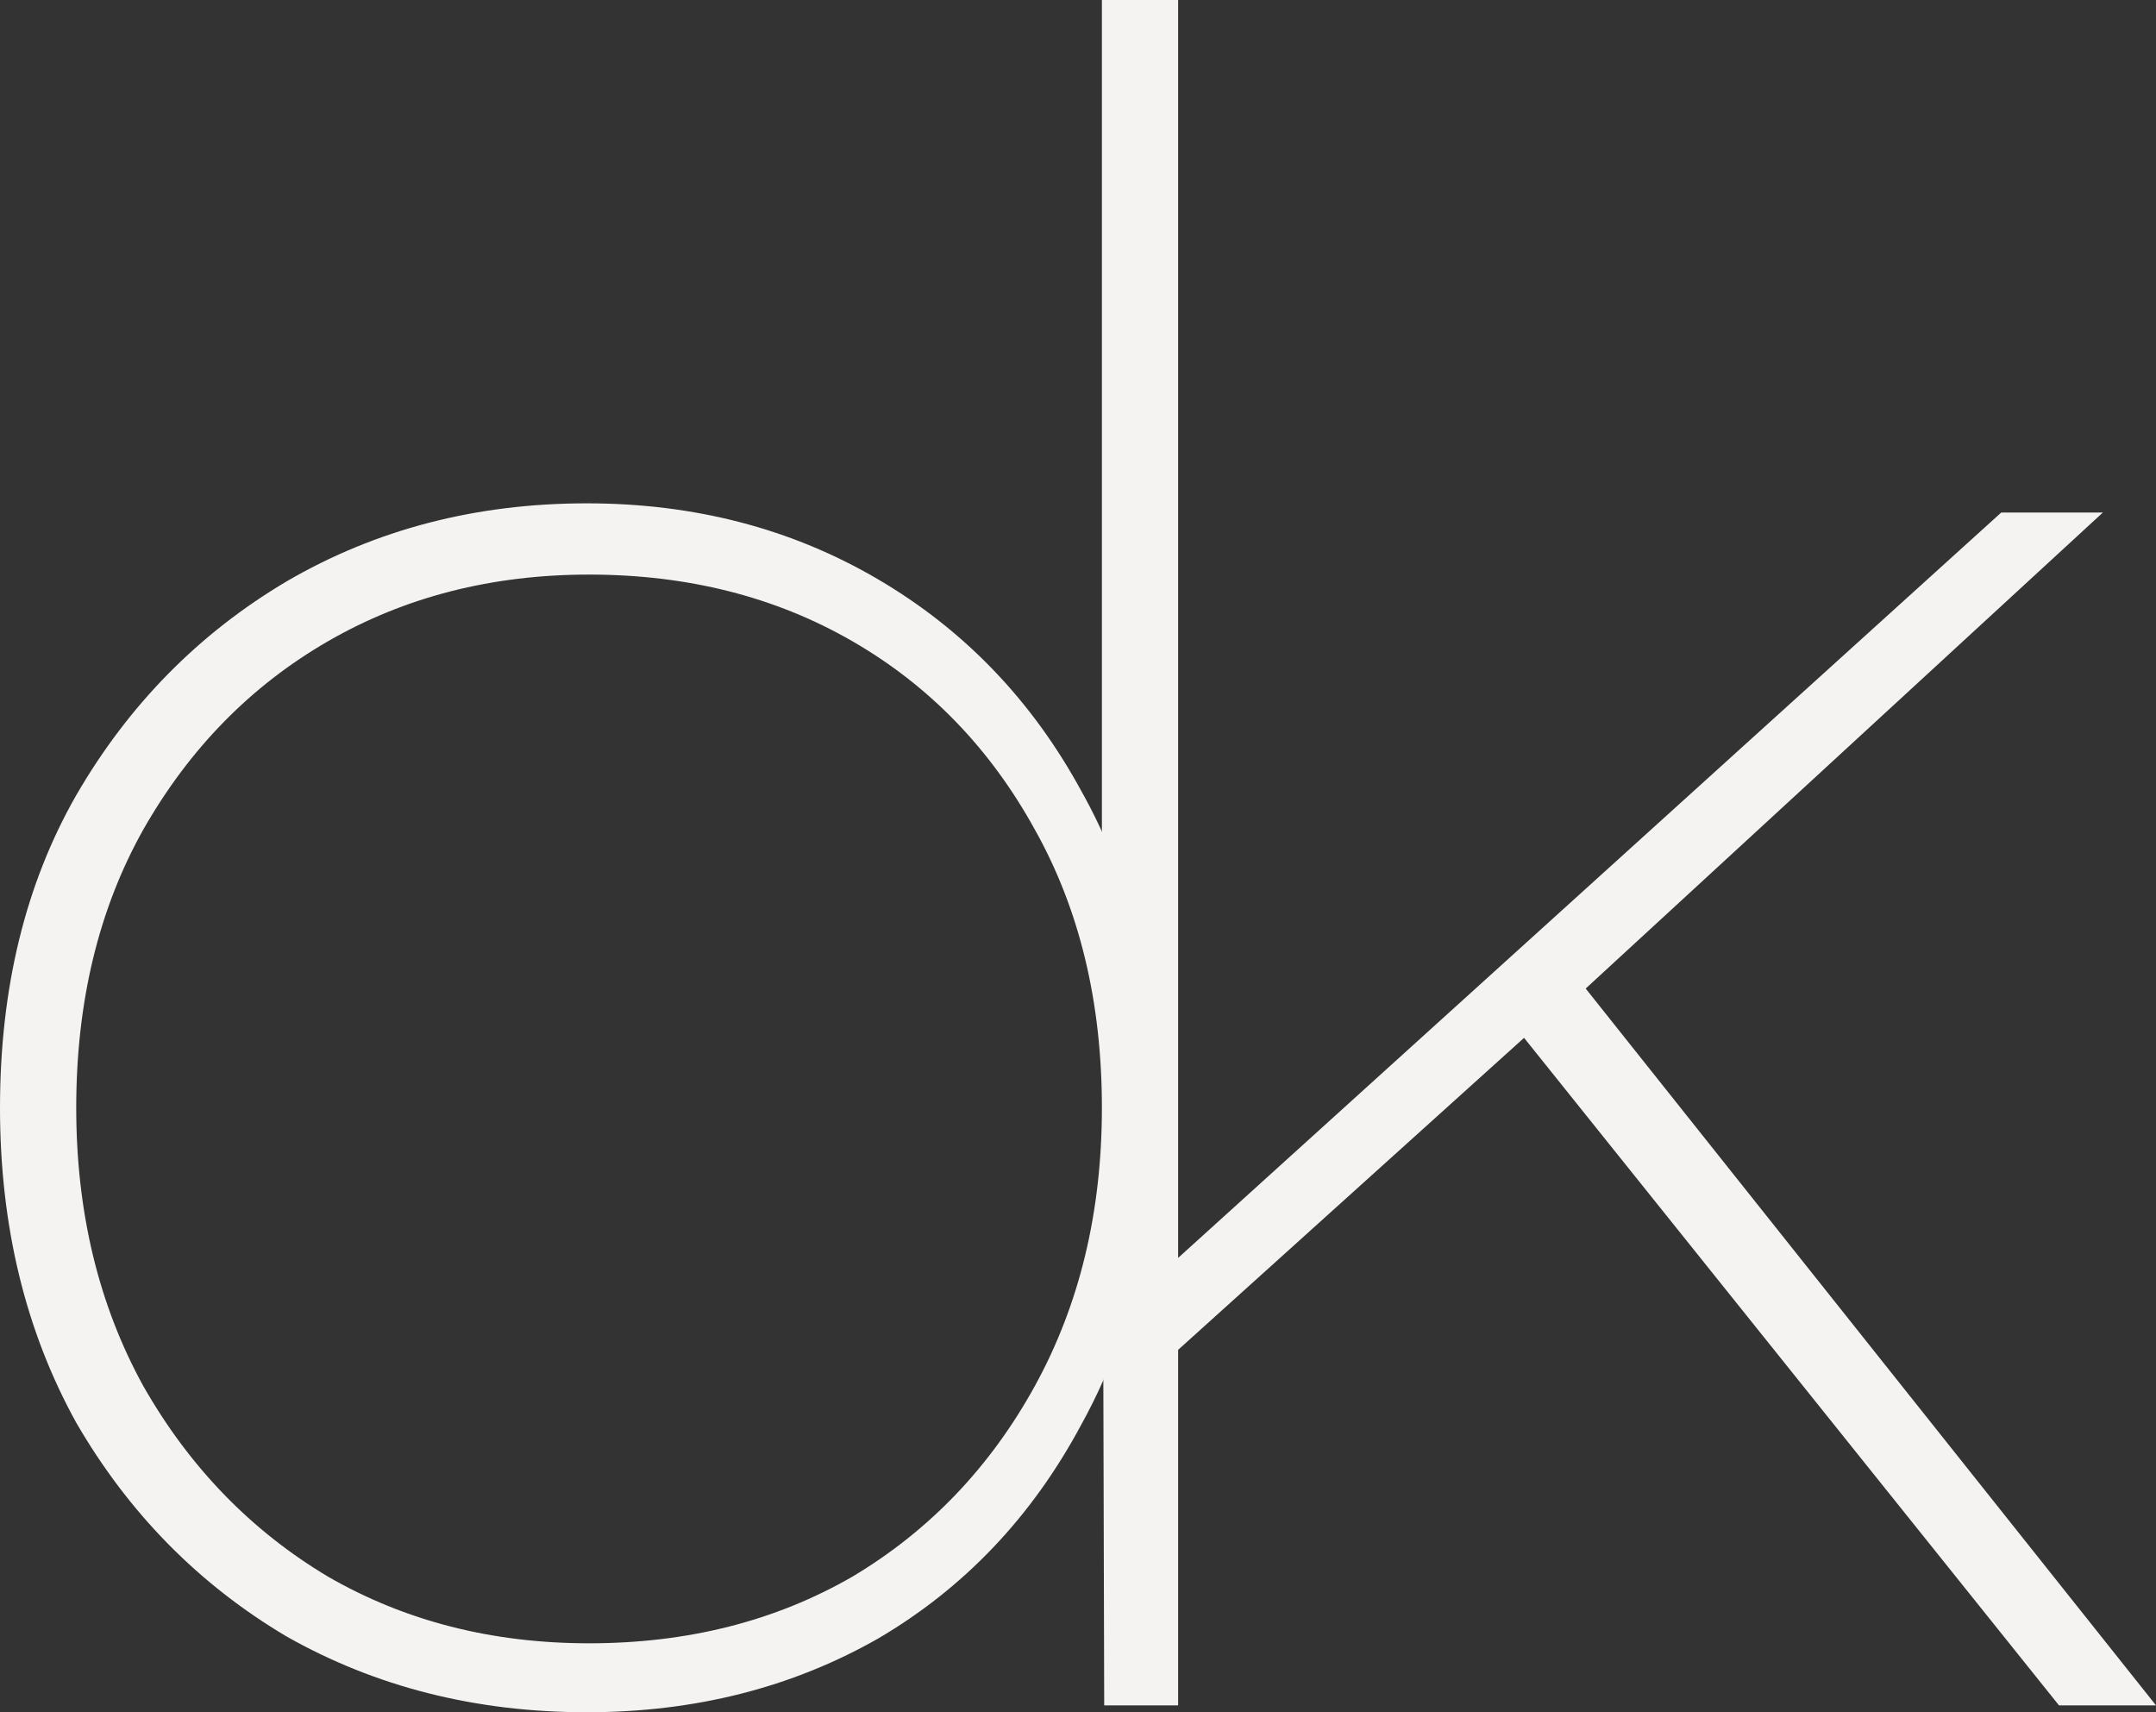
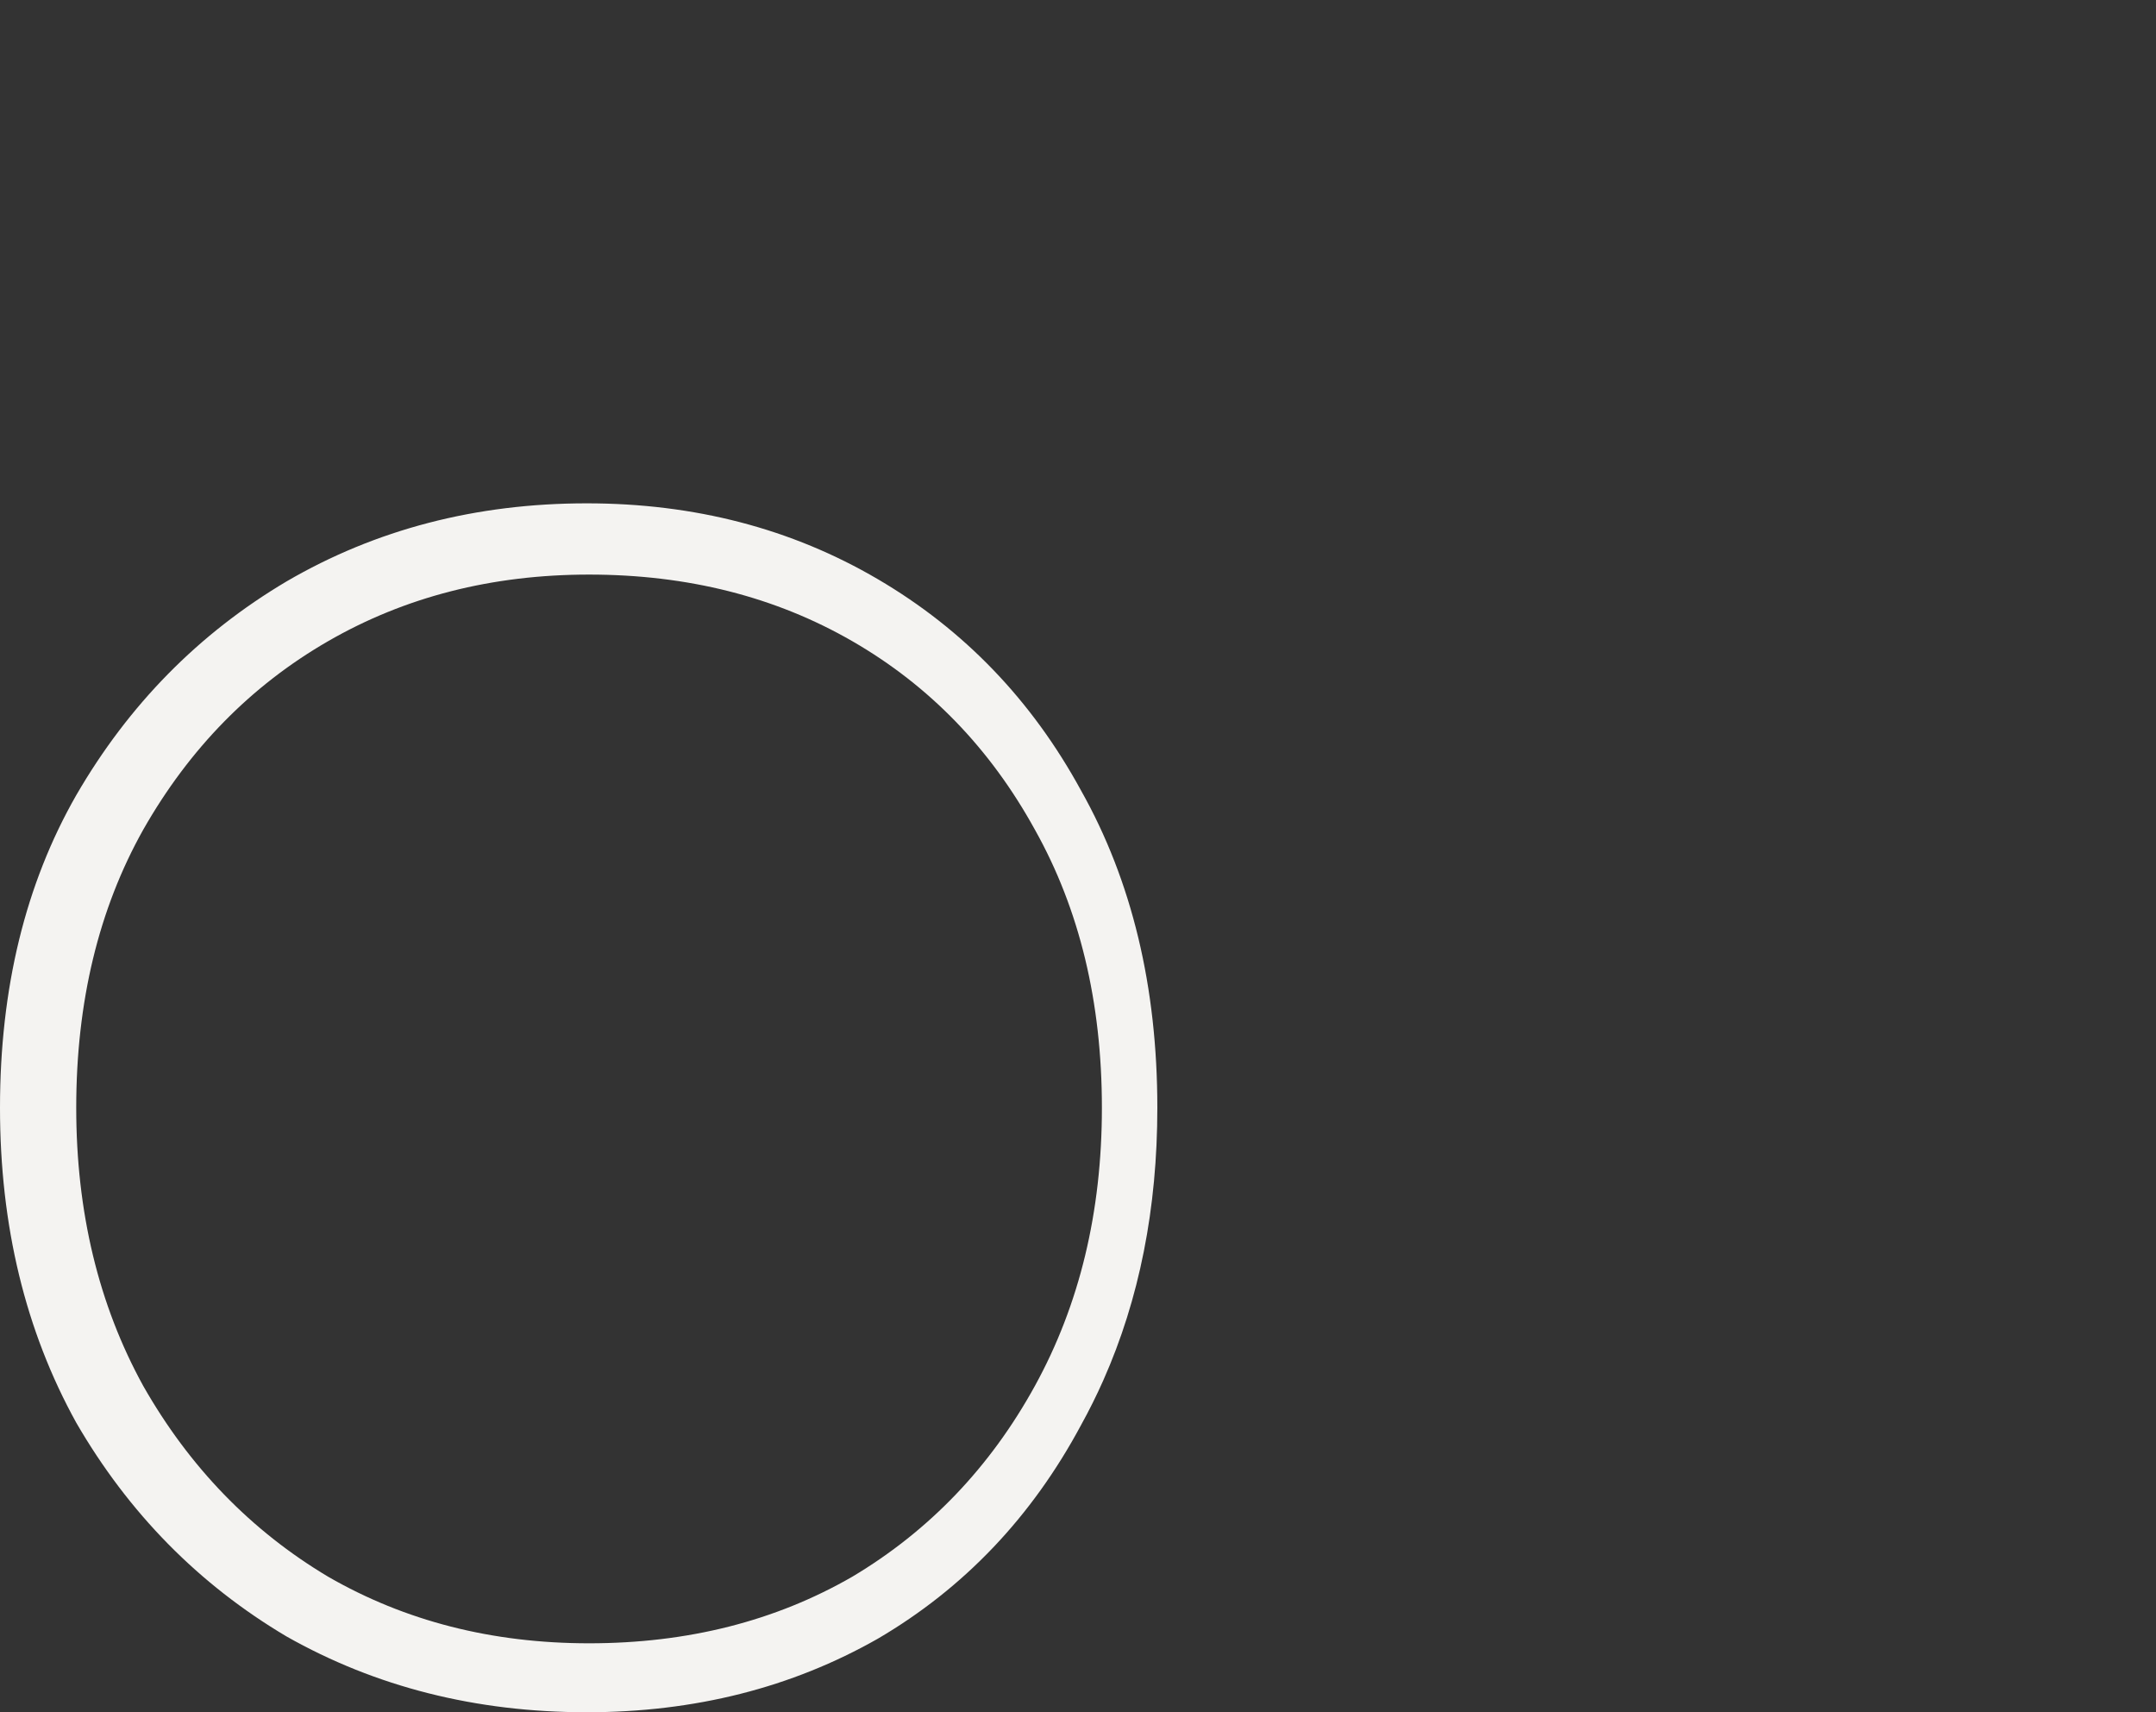
<svg xmlns="http://www.w3.org/2000/svg" width="238" height="189" viewBox="0 0 238 189" fill="none">
  <rect x="0" y="0" width="238" height="189" fill="#333333" stroke="none" />
  <path d="M64.771 189C52.531 189 41.481 186.209 31.621 180.628C21.93 174.878 14.195 167.013 8.415 157.035C2.805 146.887 0 135.302 0 122.279C0 109.087 2.805 97.587 8.415 87.777C14.195 77.799 21.93 69.934 31.621 64.184C41.481 58.434 52.531 55.558 64.771 55.558C76.672 55.558 87.382 58.349 96.902 63.93C106.422 69.511 113.903 77.291 119.343 87.27C124.953 97.248 127.758 108.918 127.758 122.279C127.758 133.381 125.771 143.405 121.798 152.351C121.05 154.035 120.231 155.681 119.343 157.289C113.903 167.436 106.422 175.301 96.902 180.882C87.382 186.294 76.672 189 64.771 189ZM65.026 181.389C75.907 181.389 85.597 178.937 94.097 174.032C102.597 168.958 109.312 161.94 114.243 152.976C119.173 144.012 121.638 133.78 121.638 122.279C121.638 110.609 119.173 100.377 114.243 91.583C109.312 82.619 102.597 75.685 94.097 70.78C85.597 65.875 75.907 63.423 65.026 63.423C54.316 63.423 44.711 65.875 36.211 70.78C27.711 75.685 20.91 82.619 15.81 91.583C10.88 100.377 8.415 110.609 8.415 122.279C8.415 133.78 10.88 144.012 15.81 152.976C20.91 161.94 27.711 168.958 36.211 174.032C44.711 178.937 54.316 181.389 65.026 181.389Z" fill="#F4F3F1" />
-   <path d="M130.053 148.996V138.848L220.915 56.573H232.135L175.043 109.117L168.24 114.558L130.053 148.996ZM121.893 188.239L121.798 152.351L121.638 91.786V8.2871e-06H130.053V188.239H121.893ZM227.29 188.239L168.24 114.558L175.043 109.117L238 188.239H227.29Z" fill="#F4F3F1" />
</svg>